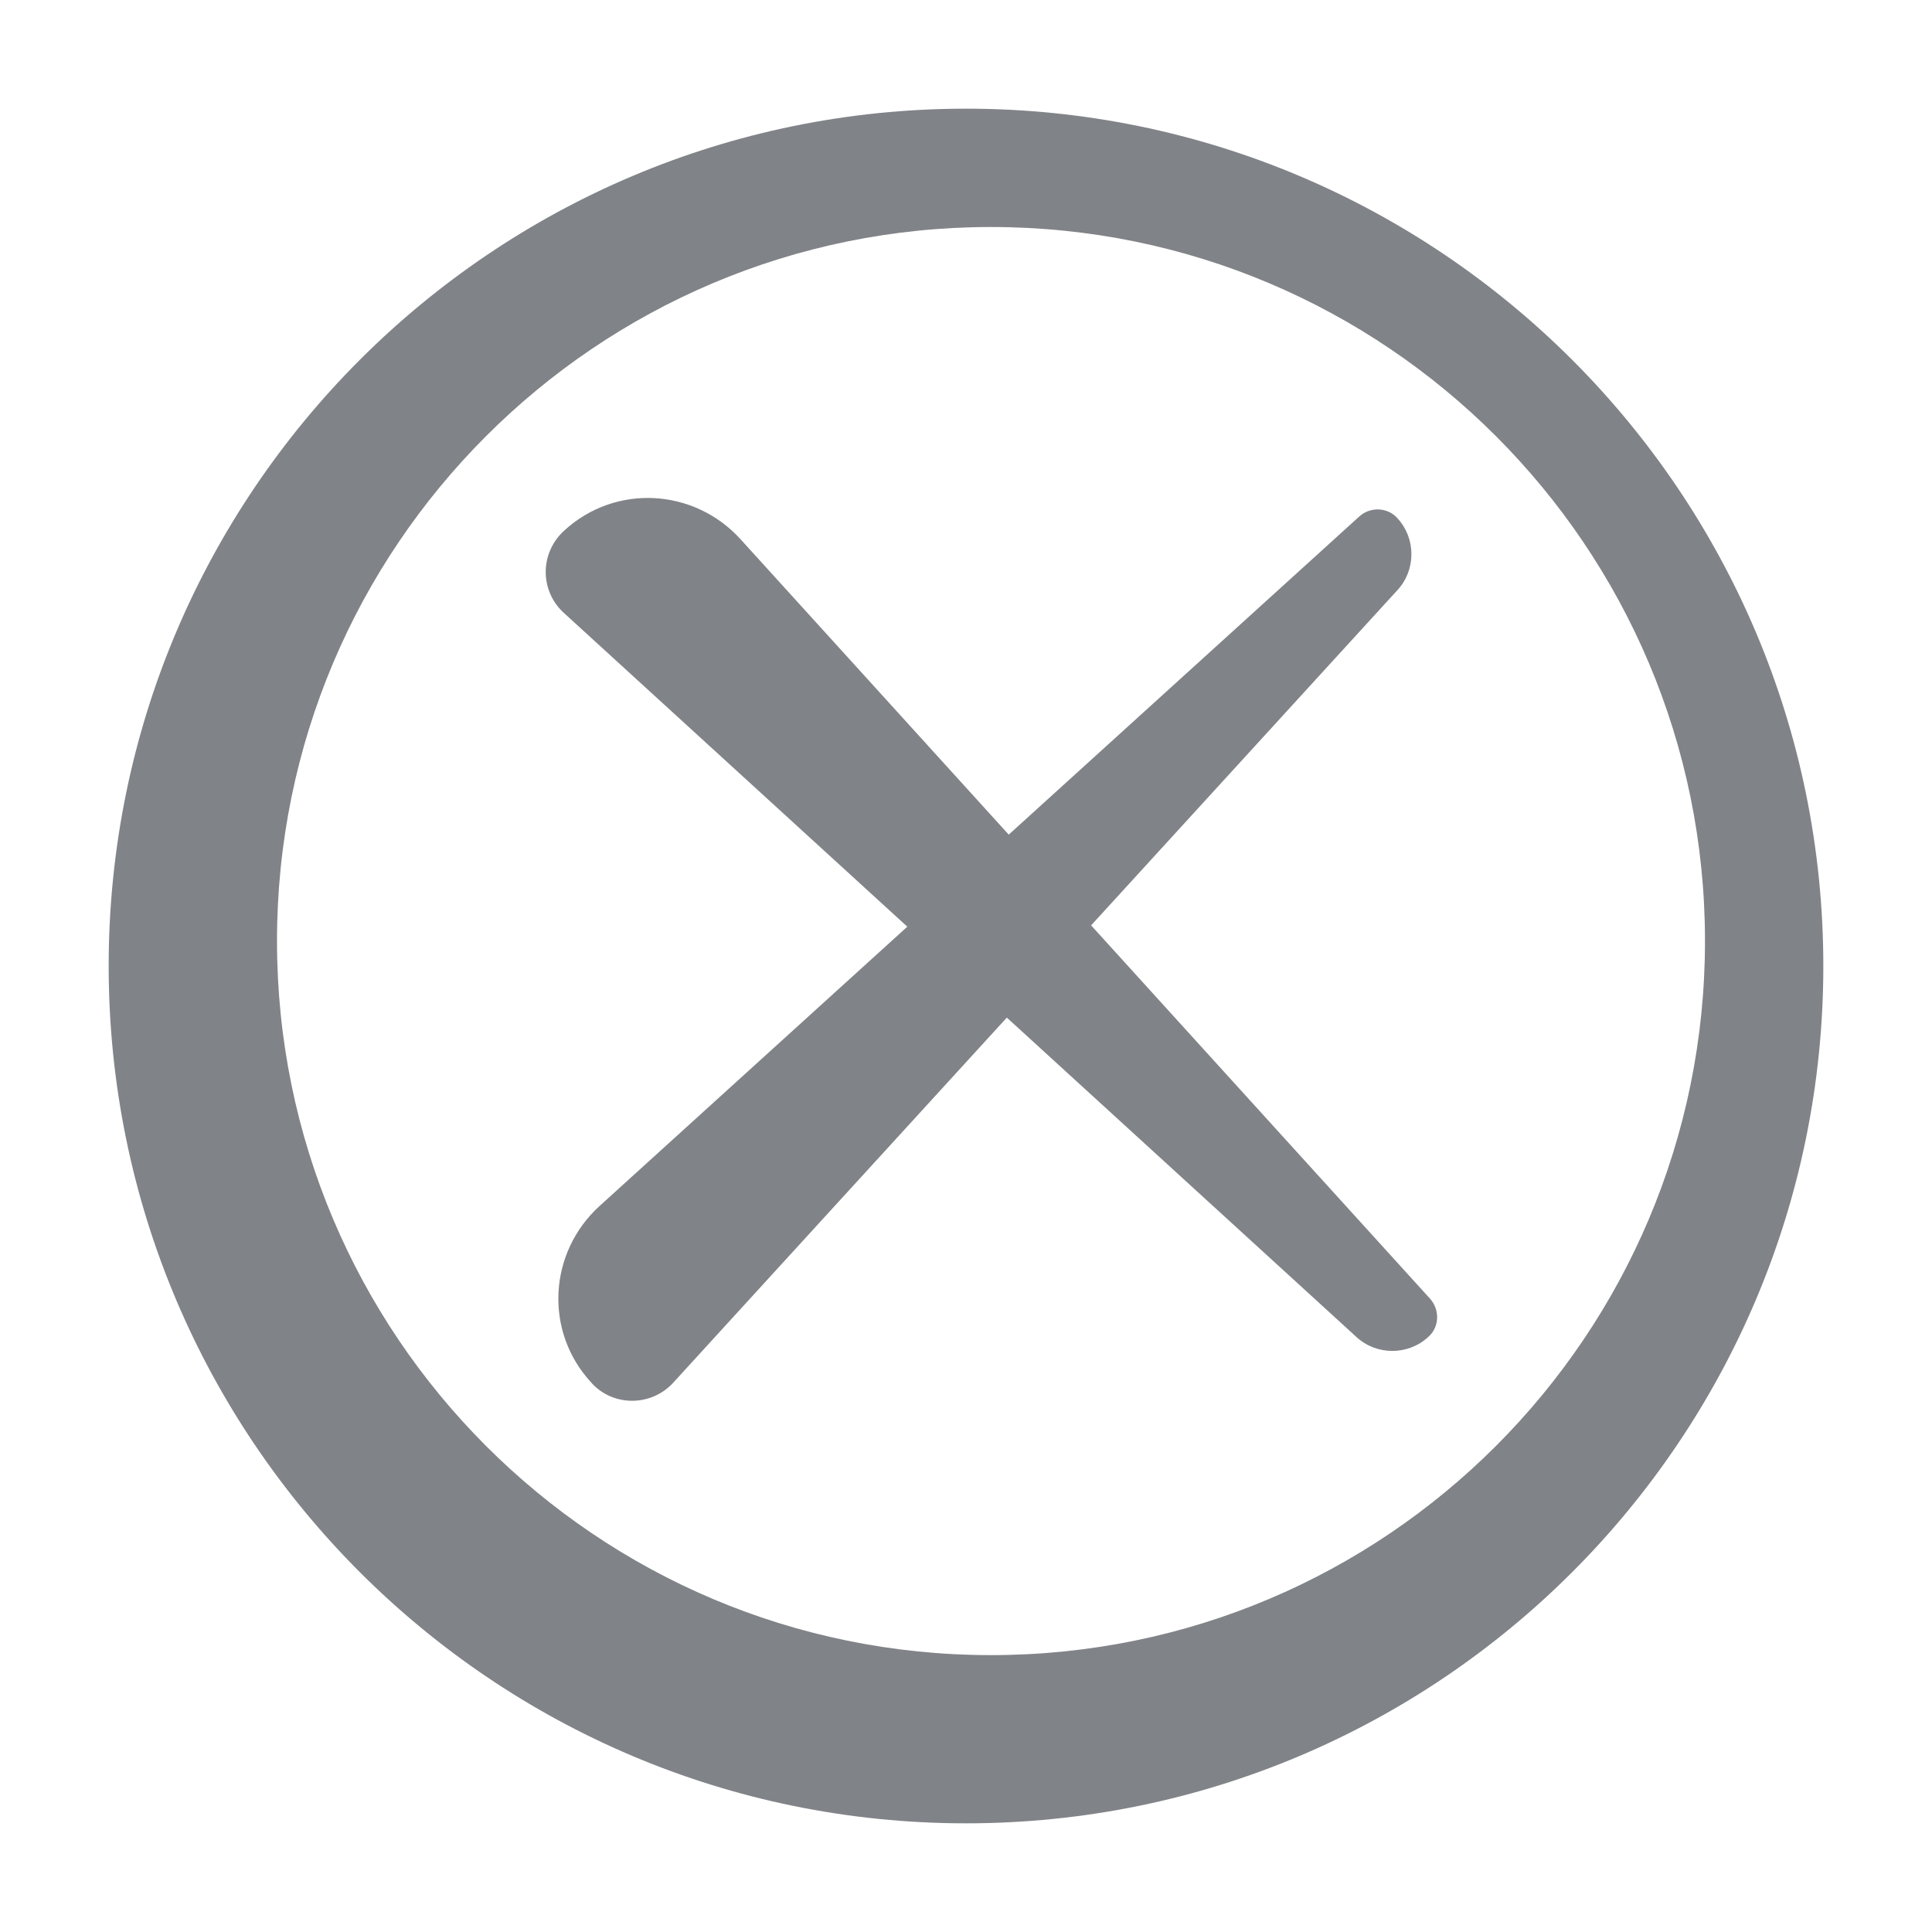
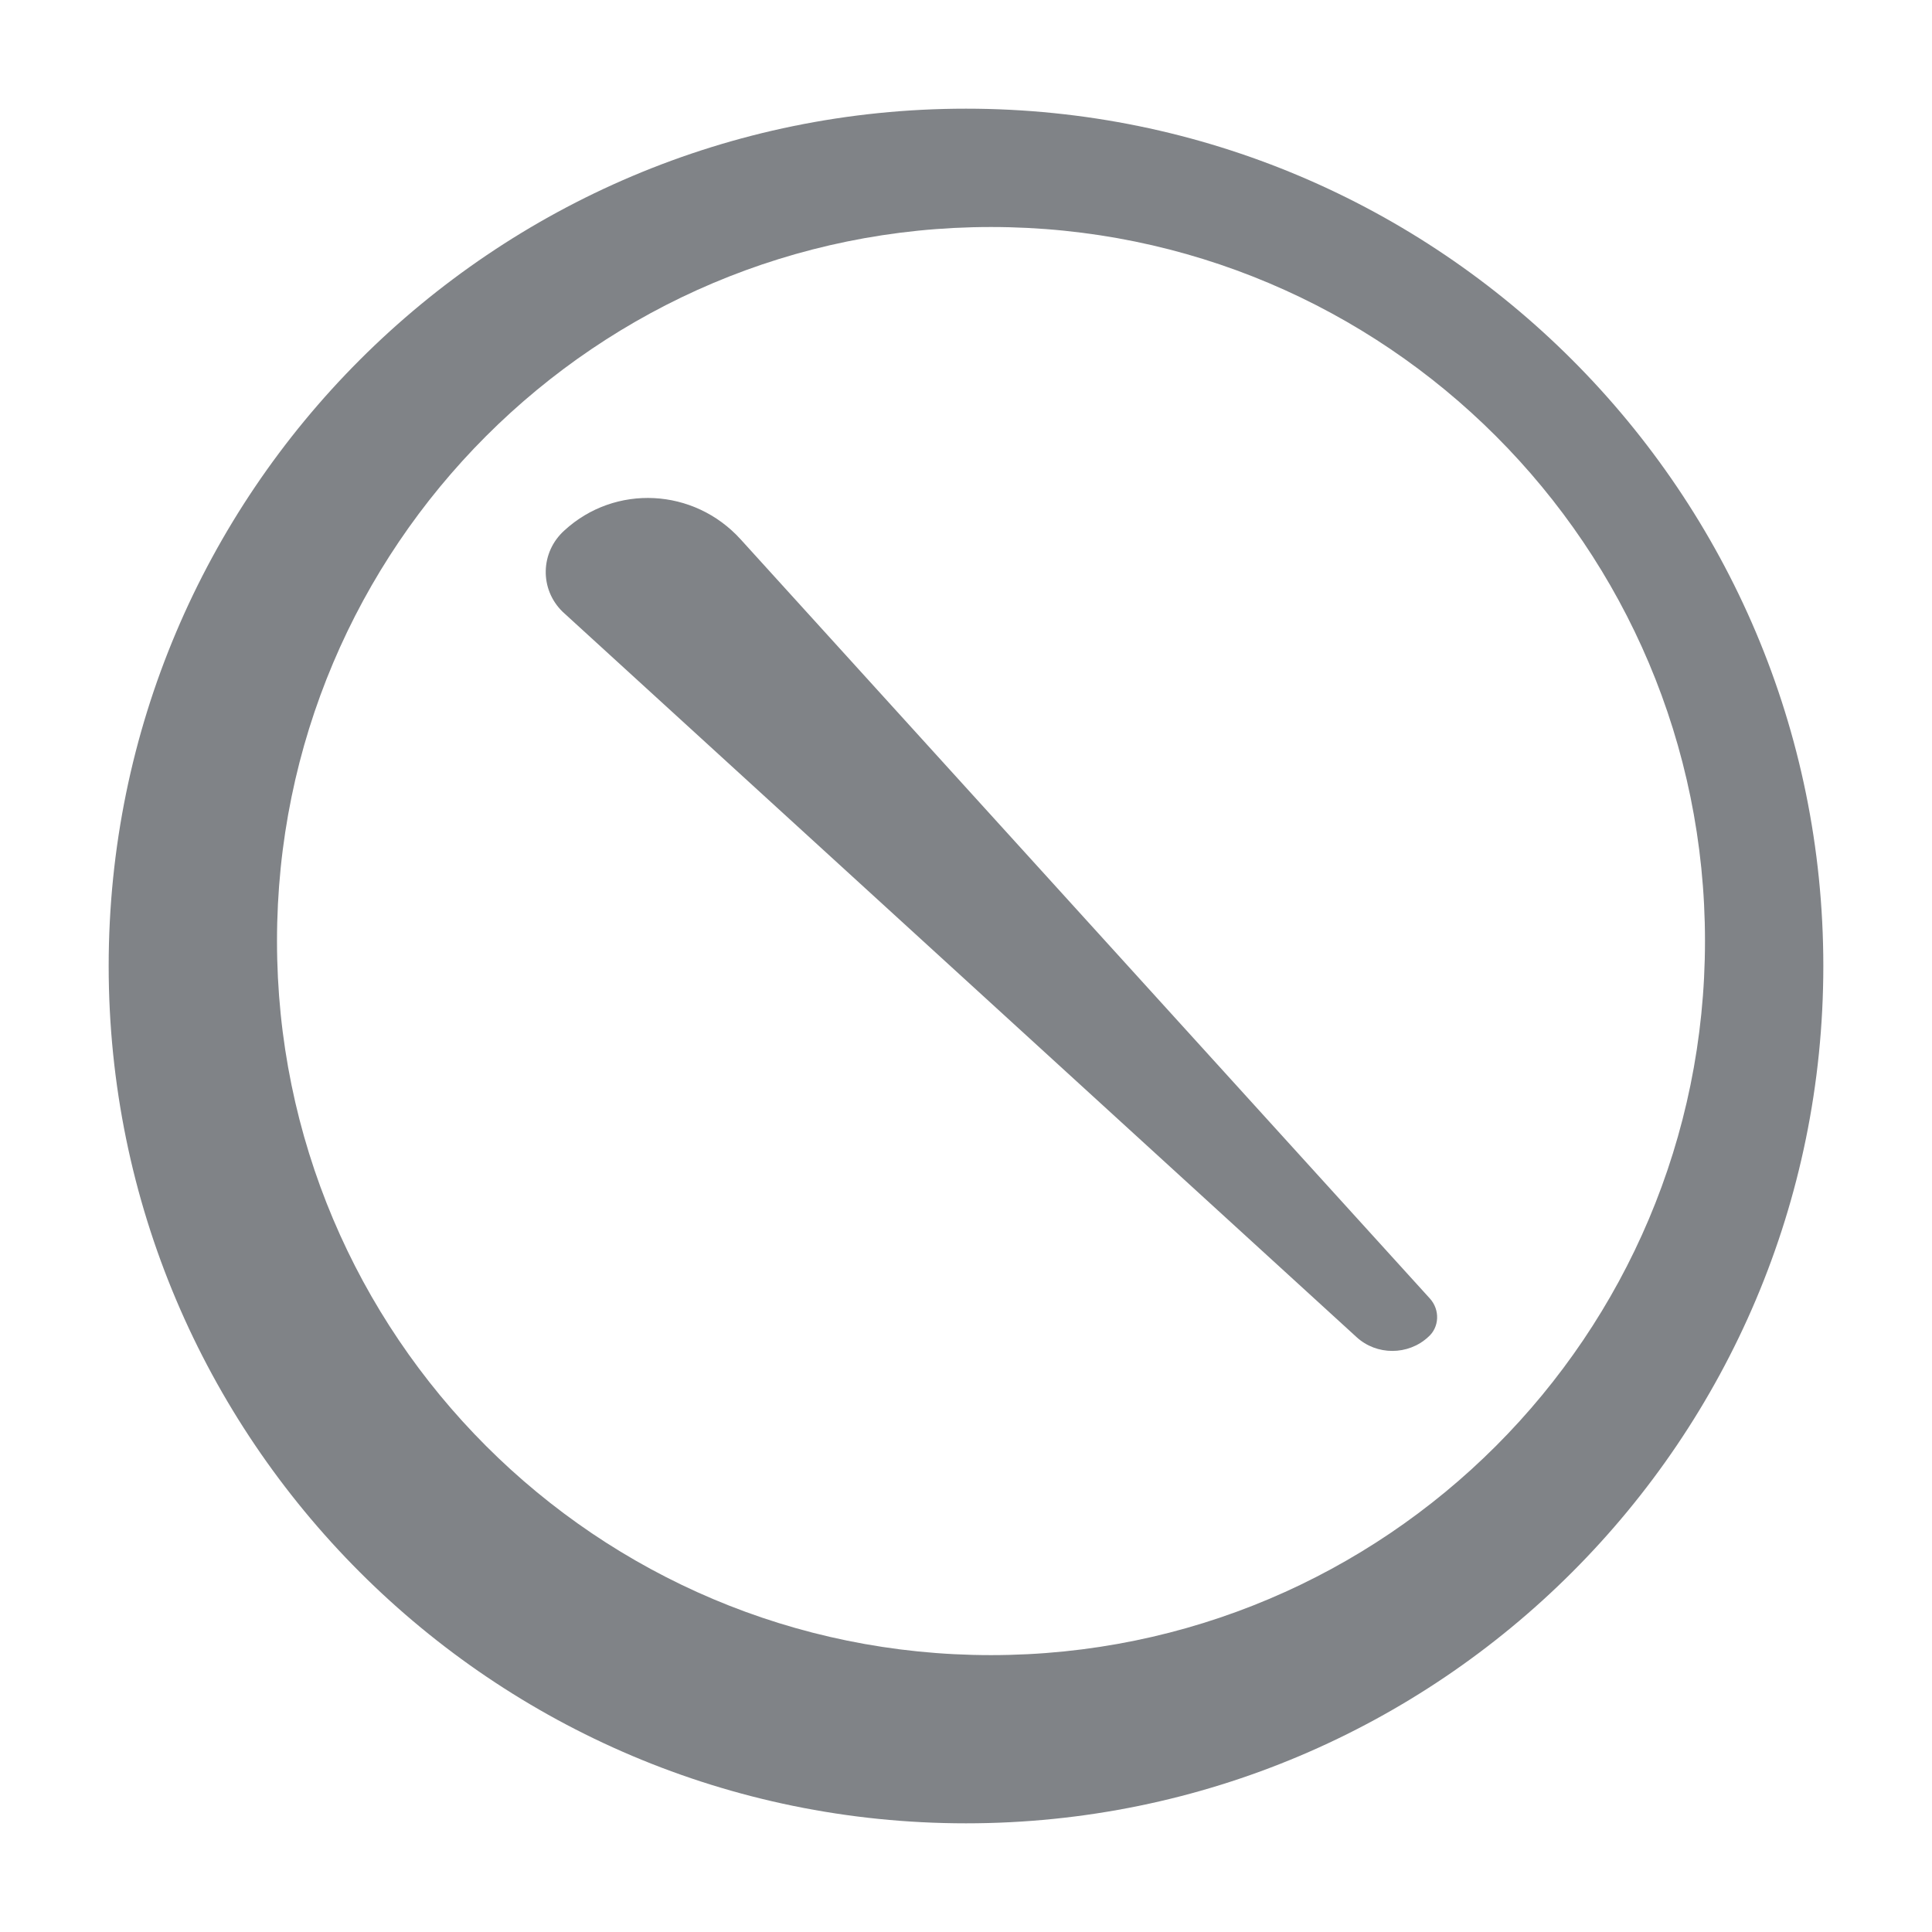
<svg xmlns="http://www.w3.org/2000/svg" width="16" height="16" viewBox="0 0 16 16" fill="none">
-   <path d="M4.66 5.067C4.467 4.88 4.474 4.573 4.674 4.393C5.094 4.007 5.747 4.04 6.134 4.467L11.841 10.753C11.927 10.847 11.921 10.993 11.827 11.073C11.661 11.226 11.4 11.226 11.234 11.073L4.66 5.067Z" fill="#808387" />
-   <path d="M5.567 11.46C5.38 11.653 5.067 11.646 4.894 11.447C4.507 11.027 4.54 10.373 4.967 9.986L11.254 4.28C11.347 4.193 11.494 4.2 11.574 4.293C11.727 4.46 11.727 4.72 11.574 4.886L5.567 11.46Z" fill="#808387" />
+   <path d="M4.66 5.067C4.467 4.88 4.474 4.573 4.674 4.393C5.094 4.007 5.747 4.04 6.134 4.467L11.841 10.753C11.927 10.847 11.921 10.993 11.827 11.073C11.661 11.226 11.4 11.226 11.234 11.073Z" fill="#808387" />
  <path d="M8 0.9C4.08 0.9 0.9 4.08 0.9 8C0.9 11.92 4.08 15.1 8 15.1C11.92 15.1 15.1 11.92 15.1 8C15.1 4.08 11.92 0.9 8 0.9ZM8.207 13.707C4.94 13.707 2.294 11.06 2.294 7.793C2.294 4.527 4.94 1.88 8.207 1.88C11.474 1.88 14.12 4.527 14.12 7.793C14.12 11.06 11.474 13.707 8.207 13.707Z" fill="#808387" />
</svg>